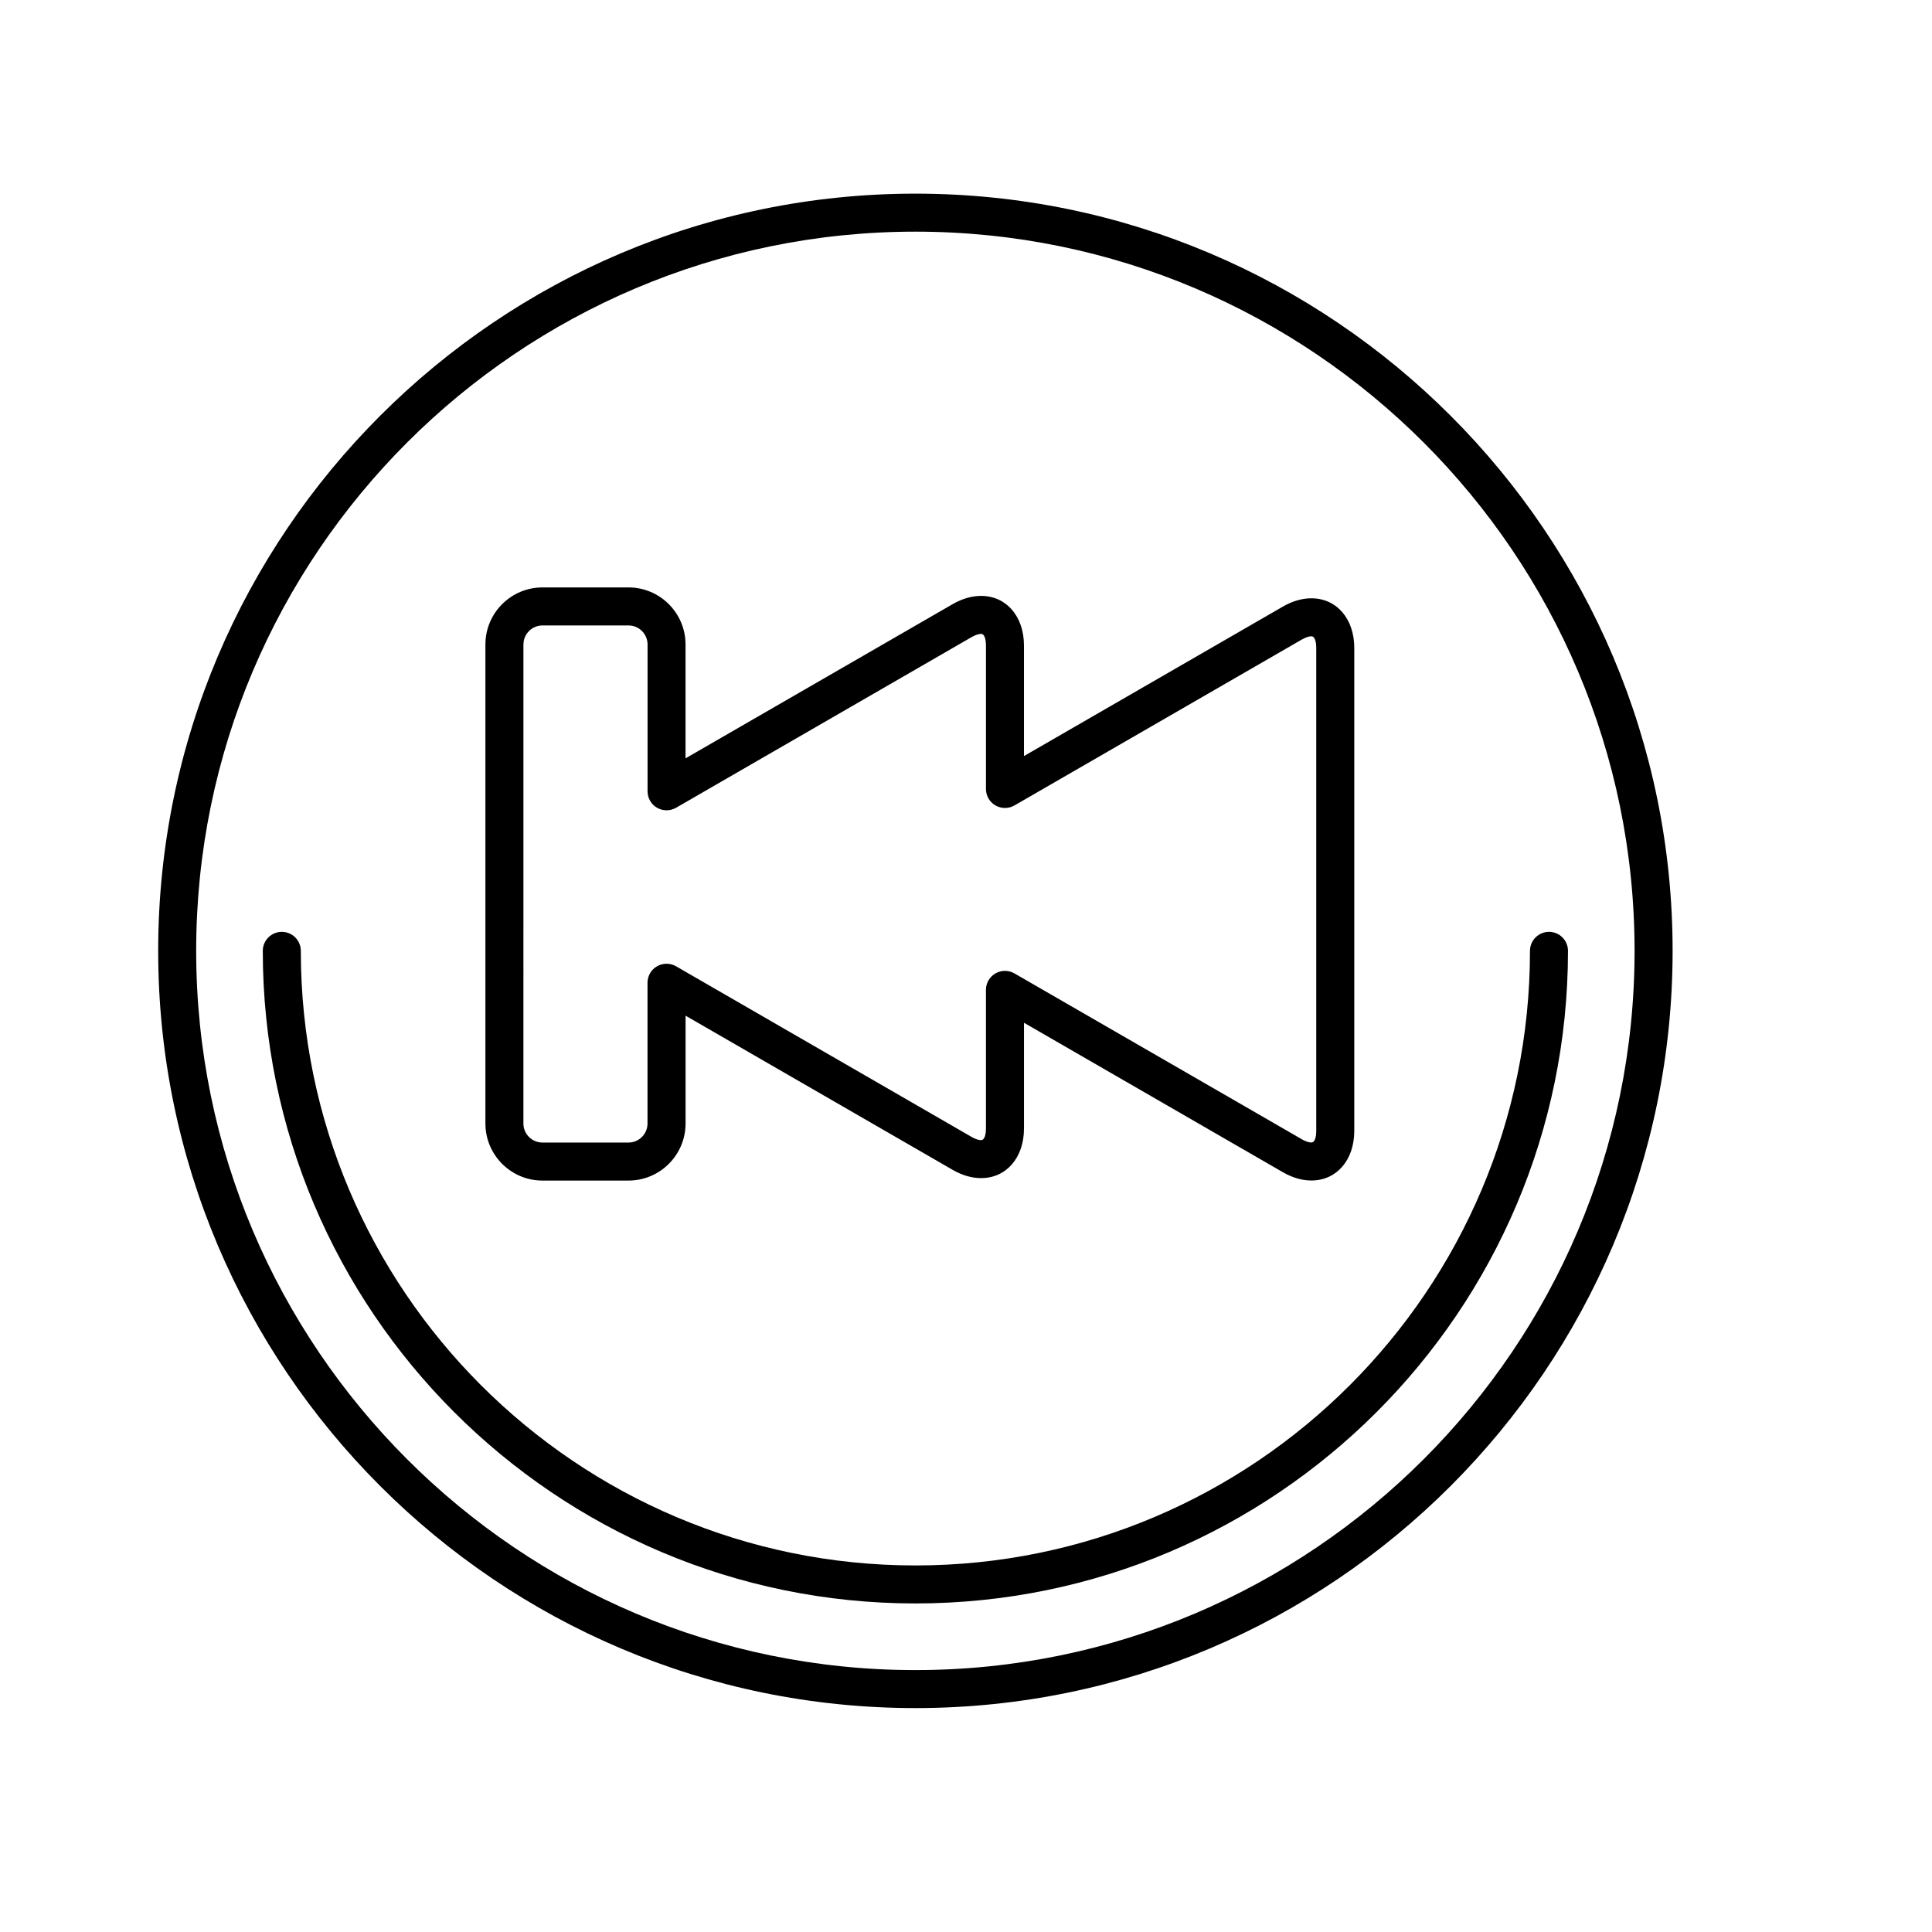
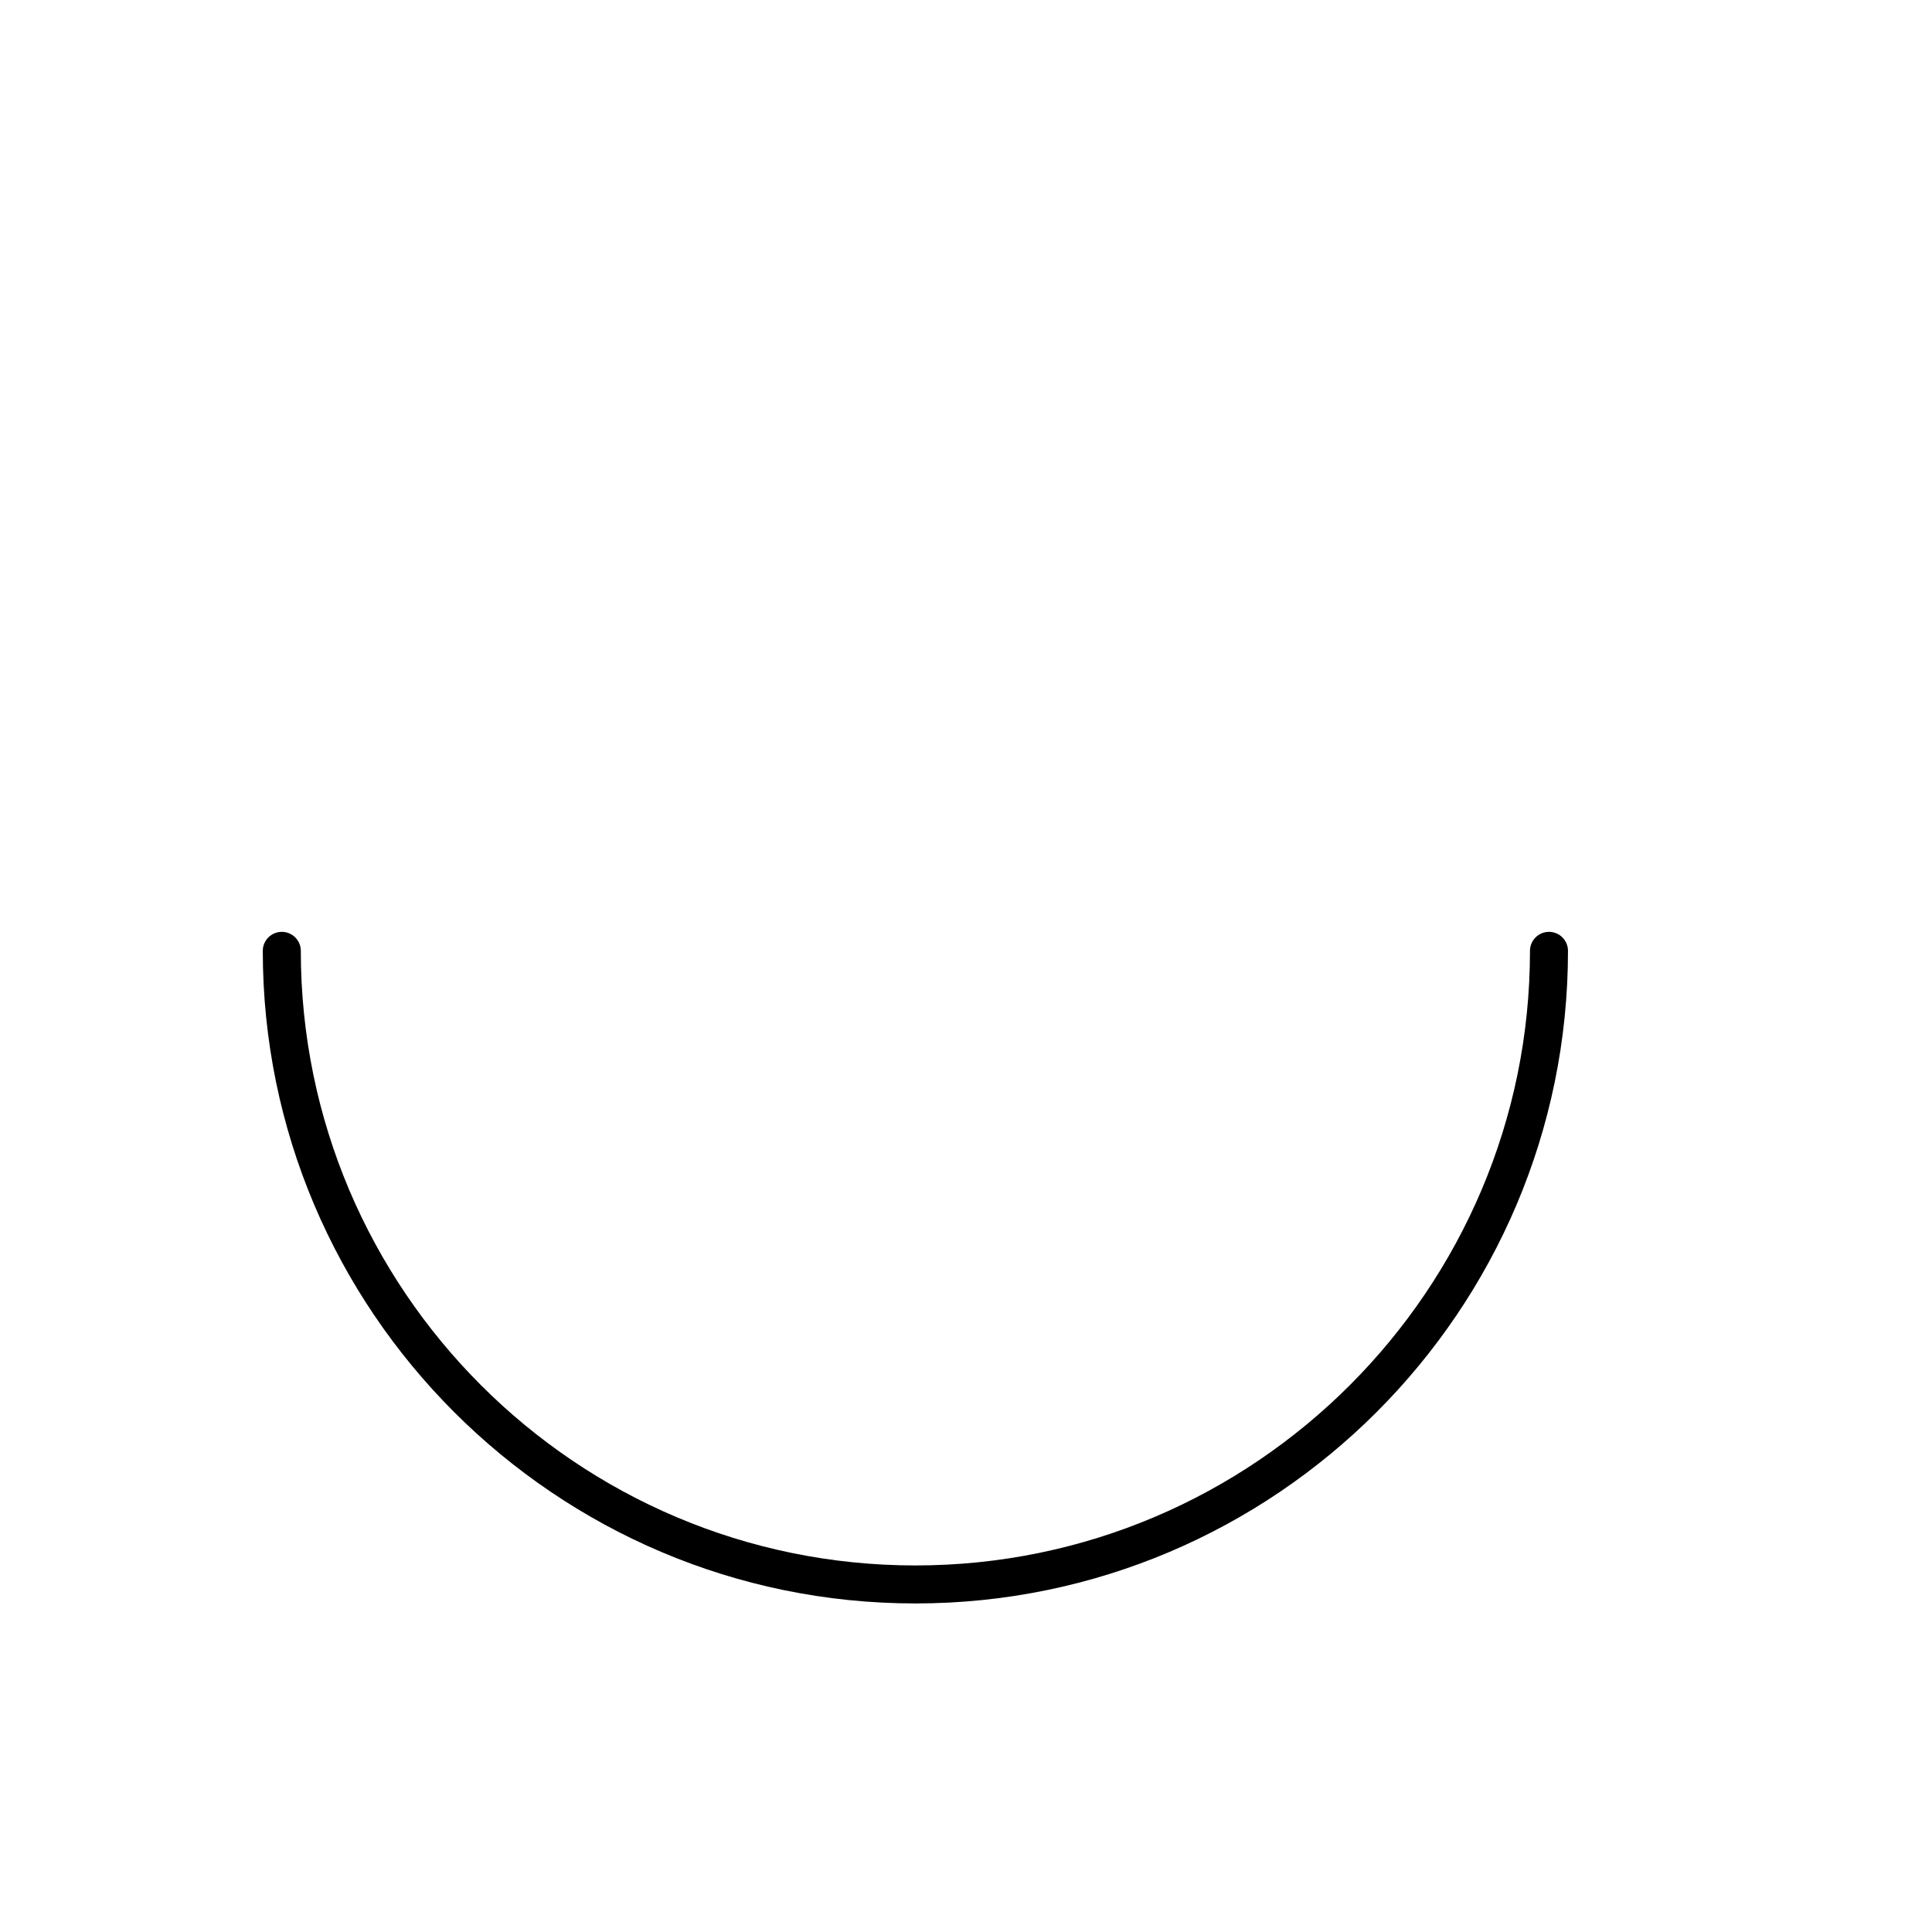
<svg xmlns="http://www.w3.org/2000/svg" fill="#000000" width="800px" height="800px" version="1.1" viewBox="144 144 512 512">
  <g>
-     <path d="m386.59 195.32c-110.65 0-200.67 90.02-200.67 200.67 0 110.65 90.02 200.67 200.67 200.67 110.65 0 200.67-90.02 200.67-200.67 0-110.65-90.023-200.67-200.67-200.67zm0 391.27c-105.09 0-190.6-85.5-190.6-190.6 0-105.09 85.5-190.6 190.6-190.6 105.09 0 190.59 85.504 190.59 190.6s-85.5 190.6-190.59 190.6z" />
    <path d="m554.5 390.95c-2.781 0-5.039 2.254-5.039 5.039 0 89.805-73.062 162.87-162.87 162.87-89.805 0-162.87-73.062-162.87-162.87 0-2.785-2.258-5.039-5.039-5.039s-5.039 2.254-5.039 5.039c0 95.359 77.582 172.94 172.94 172.94 95.359 0 172.95-77.582 172.95-172.94 0.004-2.785-2.254-5.039-5.035-5.039z" />
-     <path d="m287.76 456.86h22.809c8.332 0 15.113-6.781 15.113-15.113v-28.582l70.734 40.832c2.551 1.473 5.106 2.215 7.582 2.215 6.695 0 11.367-5.41 11.367-13.16v-28.012l68.578 39.59c2.551 1.473 5.106 2.215 7.582 2.215 6.695 0 11.371-5.41 11.371-13.16v-127.97c0-7.75-4.676-13.16-11.371-13.16-2.481 0-5.031 0.746-7.582 2.215l-68.582 39.594v-29.285c0-7.75-4.676-13.16-11.371-13.16-2.481 0-5.031 0.746-7.582 2.215l-70.734 40.832v-30.18c0-8.332-6.781-15.113-15.113-15.113h-22.809c-8.332 0-15.113 6.781-15.113 15.113v126.96c0.004 8.336 6.781 15.117 15.121 15.117zm-5.039-142.07c0-2.781 2.262-5.039 5.039-5.039h22.809c2.777 0 5.039 2.258 5.039 5.039v38.91c0 1.797 0.957 3.465 2.519 4.363s3.477 0.898 5.039 0l78.285-45.203c1.309-0.754 2.16-0.871 2.543-0.871 1.199 0 1.293 2.363 1.293 3.082v38.016c0 1.797 0.957 3.465 2.519 4.363 1.562 0.898 3.477 0.898 5.039 0l76.137-43.957c1.309-0.754 2.156-0.871 2.543-0.871 1.199 0 1.293 2.363 1.293 3.082v127.99c0 0.727-0.098 3.082-1.293 3.082-0.387 0-1.234-0.109-2.543-0.871l-76.141-43.938c-0.781-0.449-1.648-0.676-2.519-0.676-0.871 0-1.738 0.227-2.519 0.676-1.562 0.902-2.519 2.562-2.519 4.363v36.738c0 0.727-0.098 3.082-1.293 3.082-0.387 0-1.234-0.109-2.543-0.871l-78.293-45.203c-1.562-0.898-3.477-0.898-5.039 0-1.562 0.902-2.519 2.562-2.519 4.363v37.309c0 2.781-2.262 5.039-5.039 5.039h-22.809c-2.777 0-5.039-2.258-5.039-5.039l0.004-126.96z" />
  </g>
</svg>